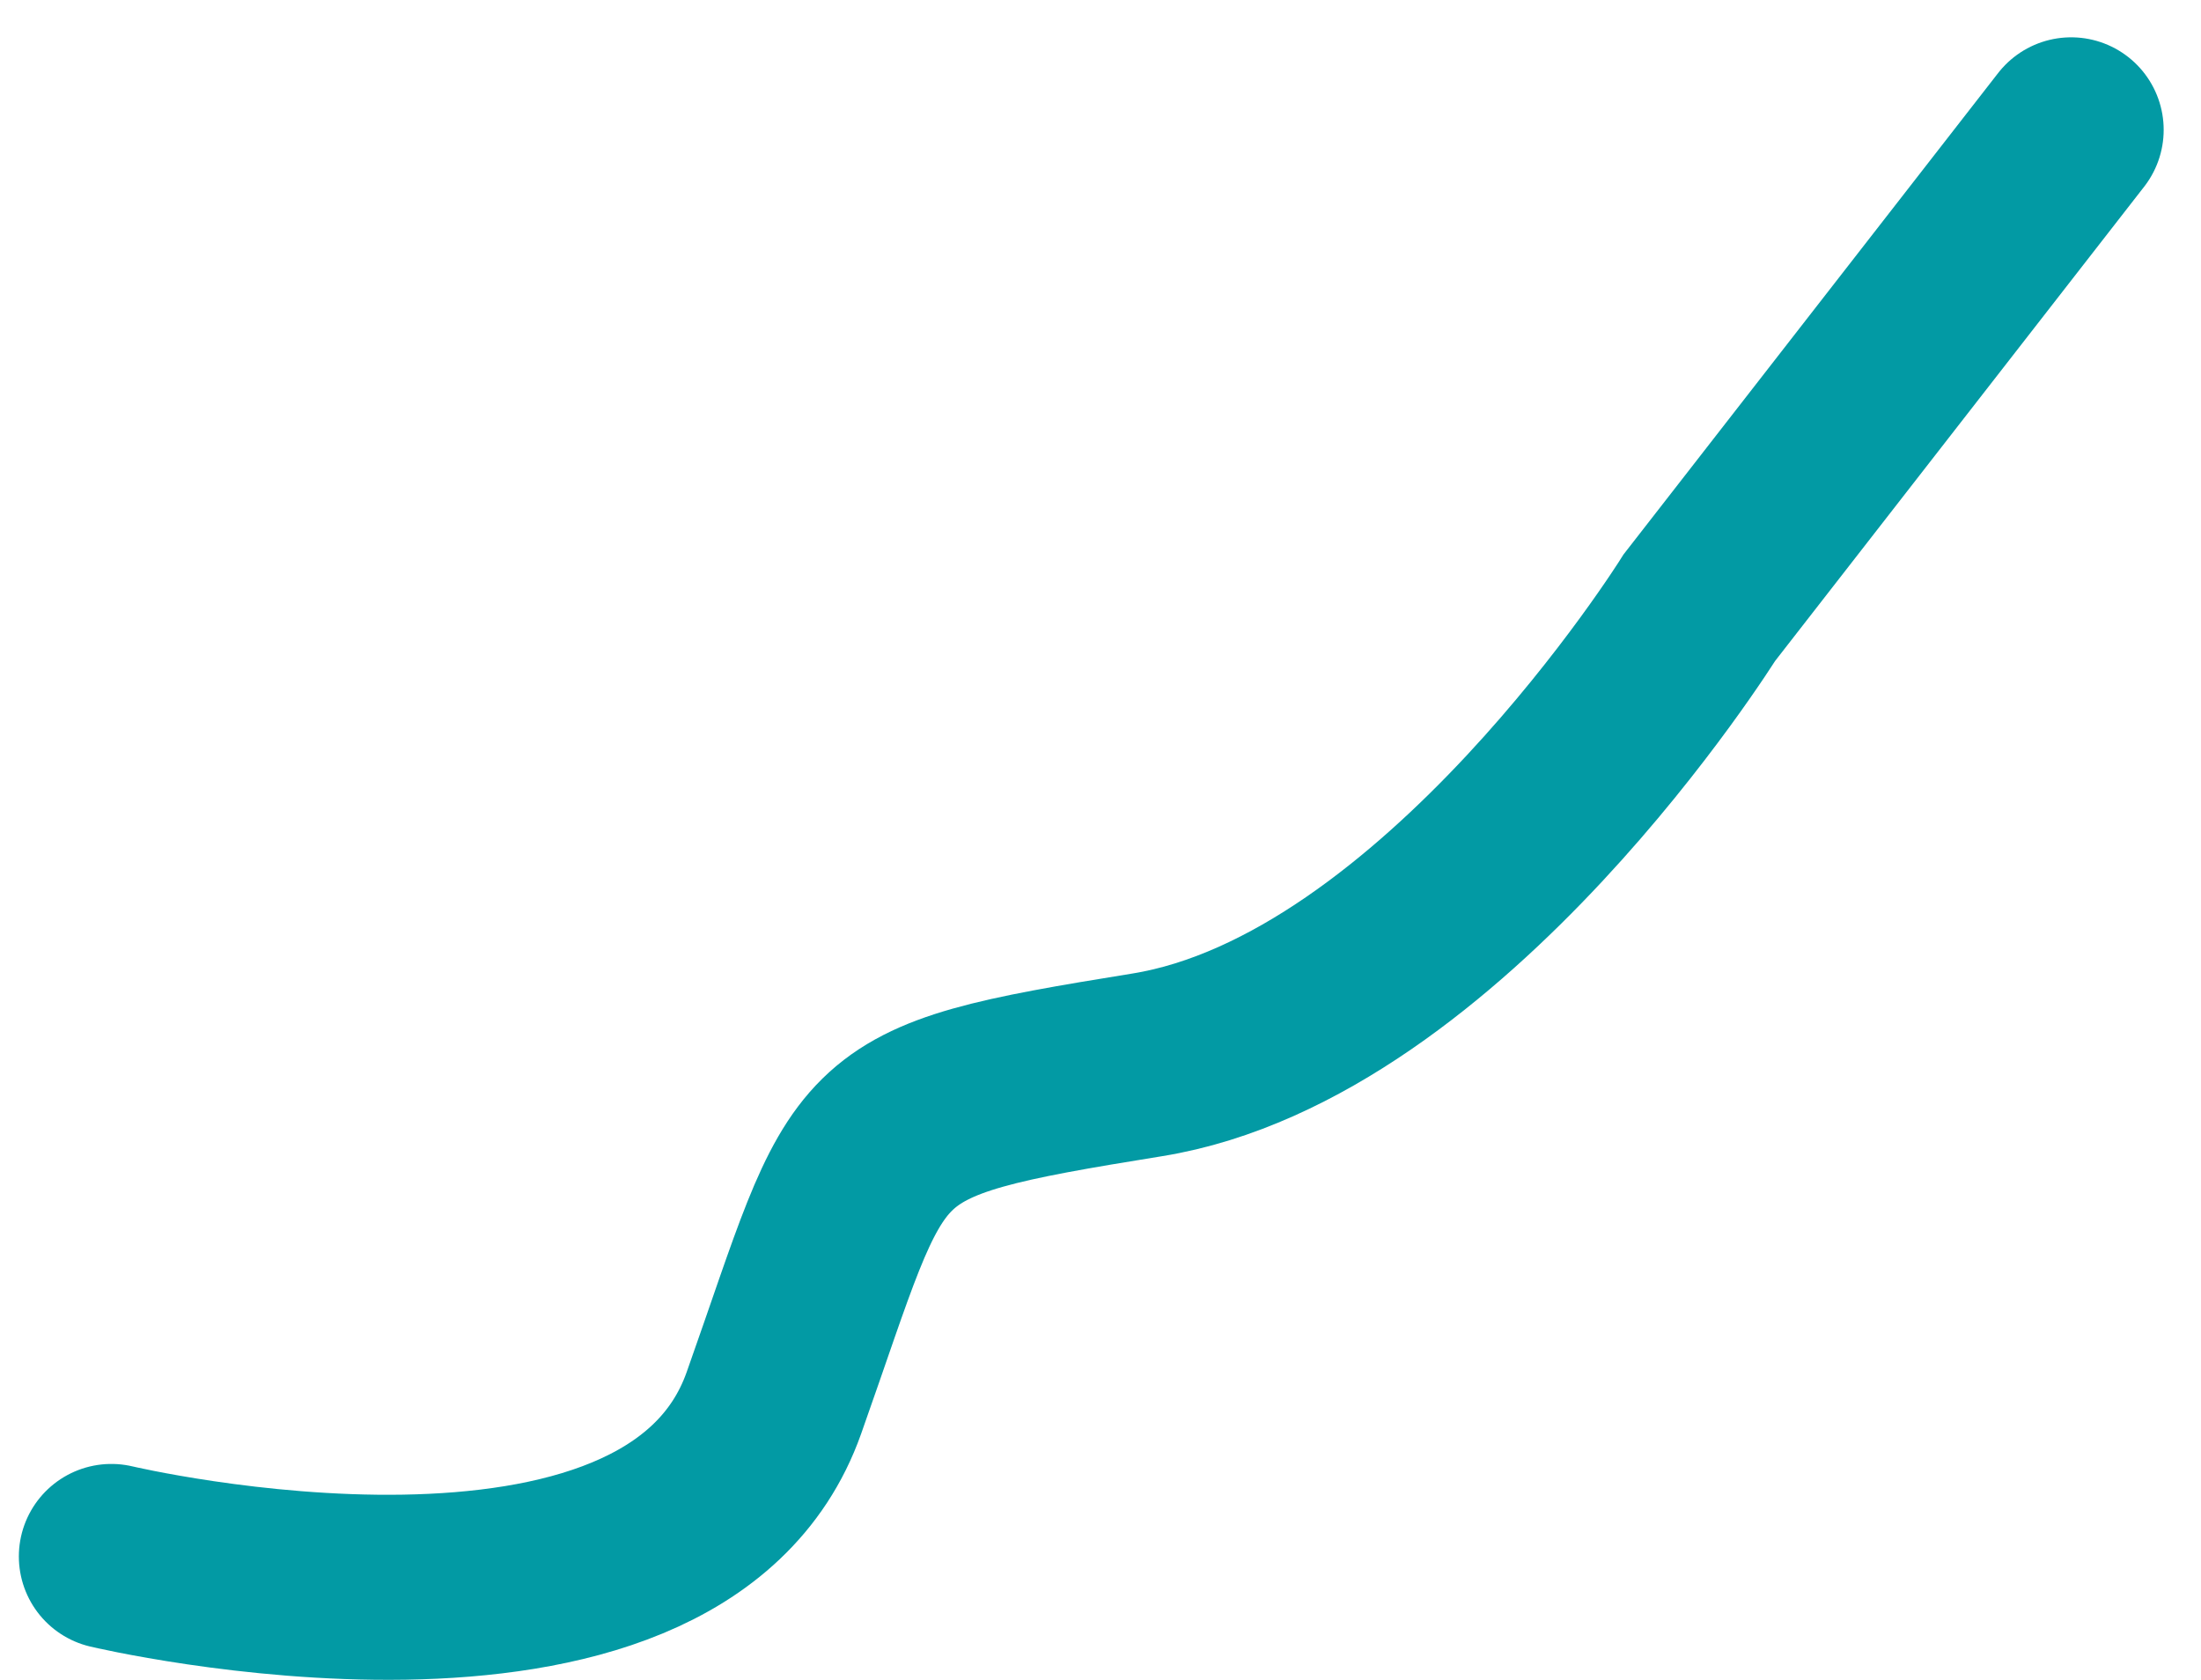
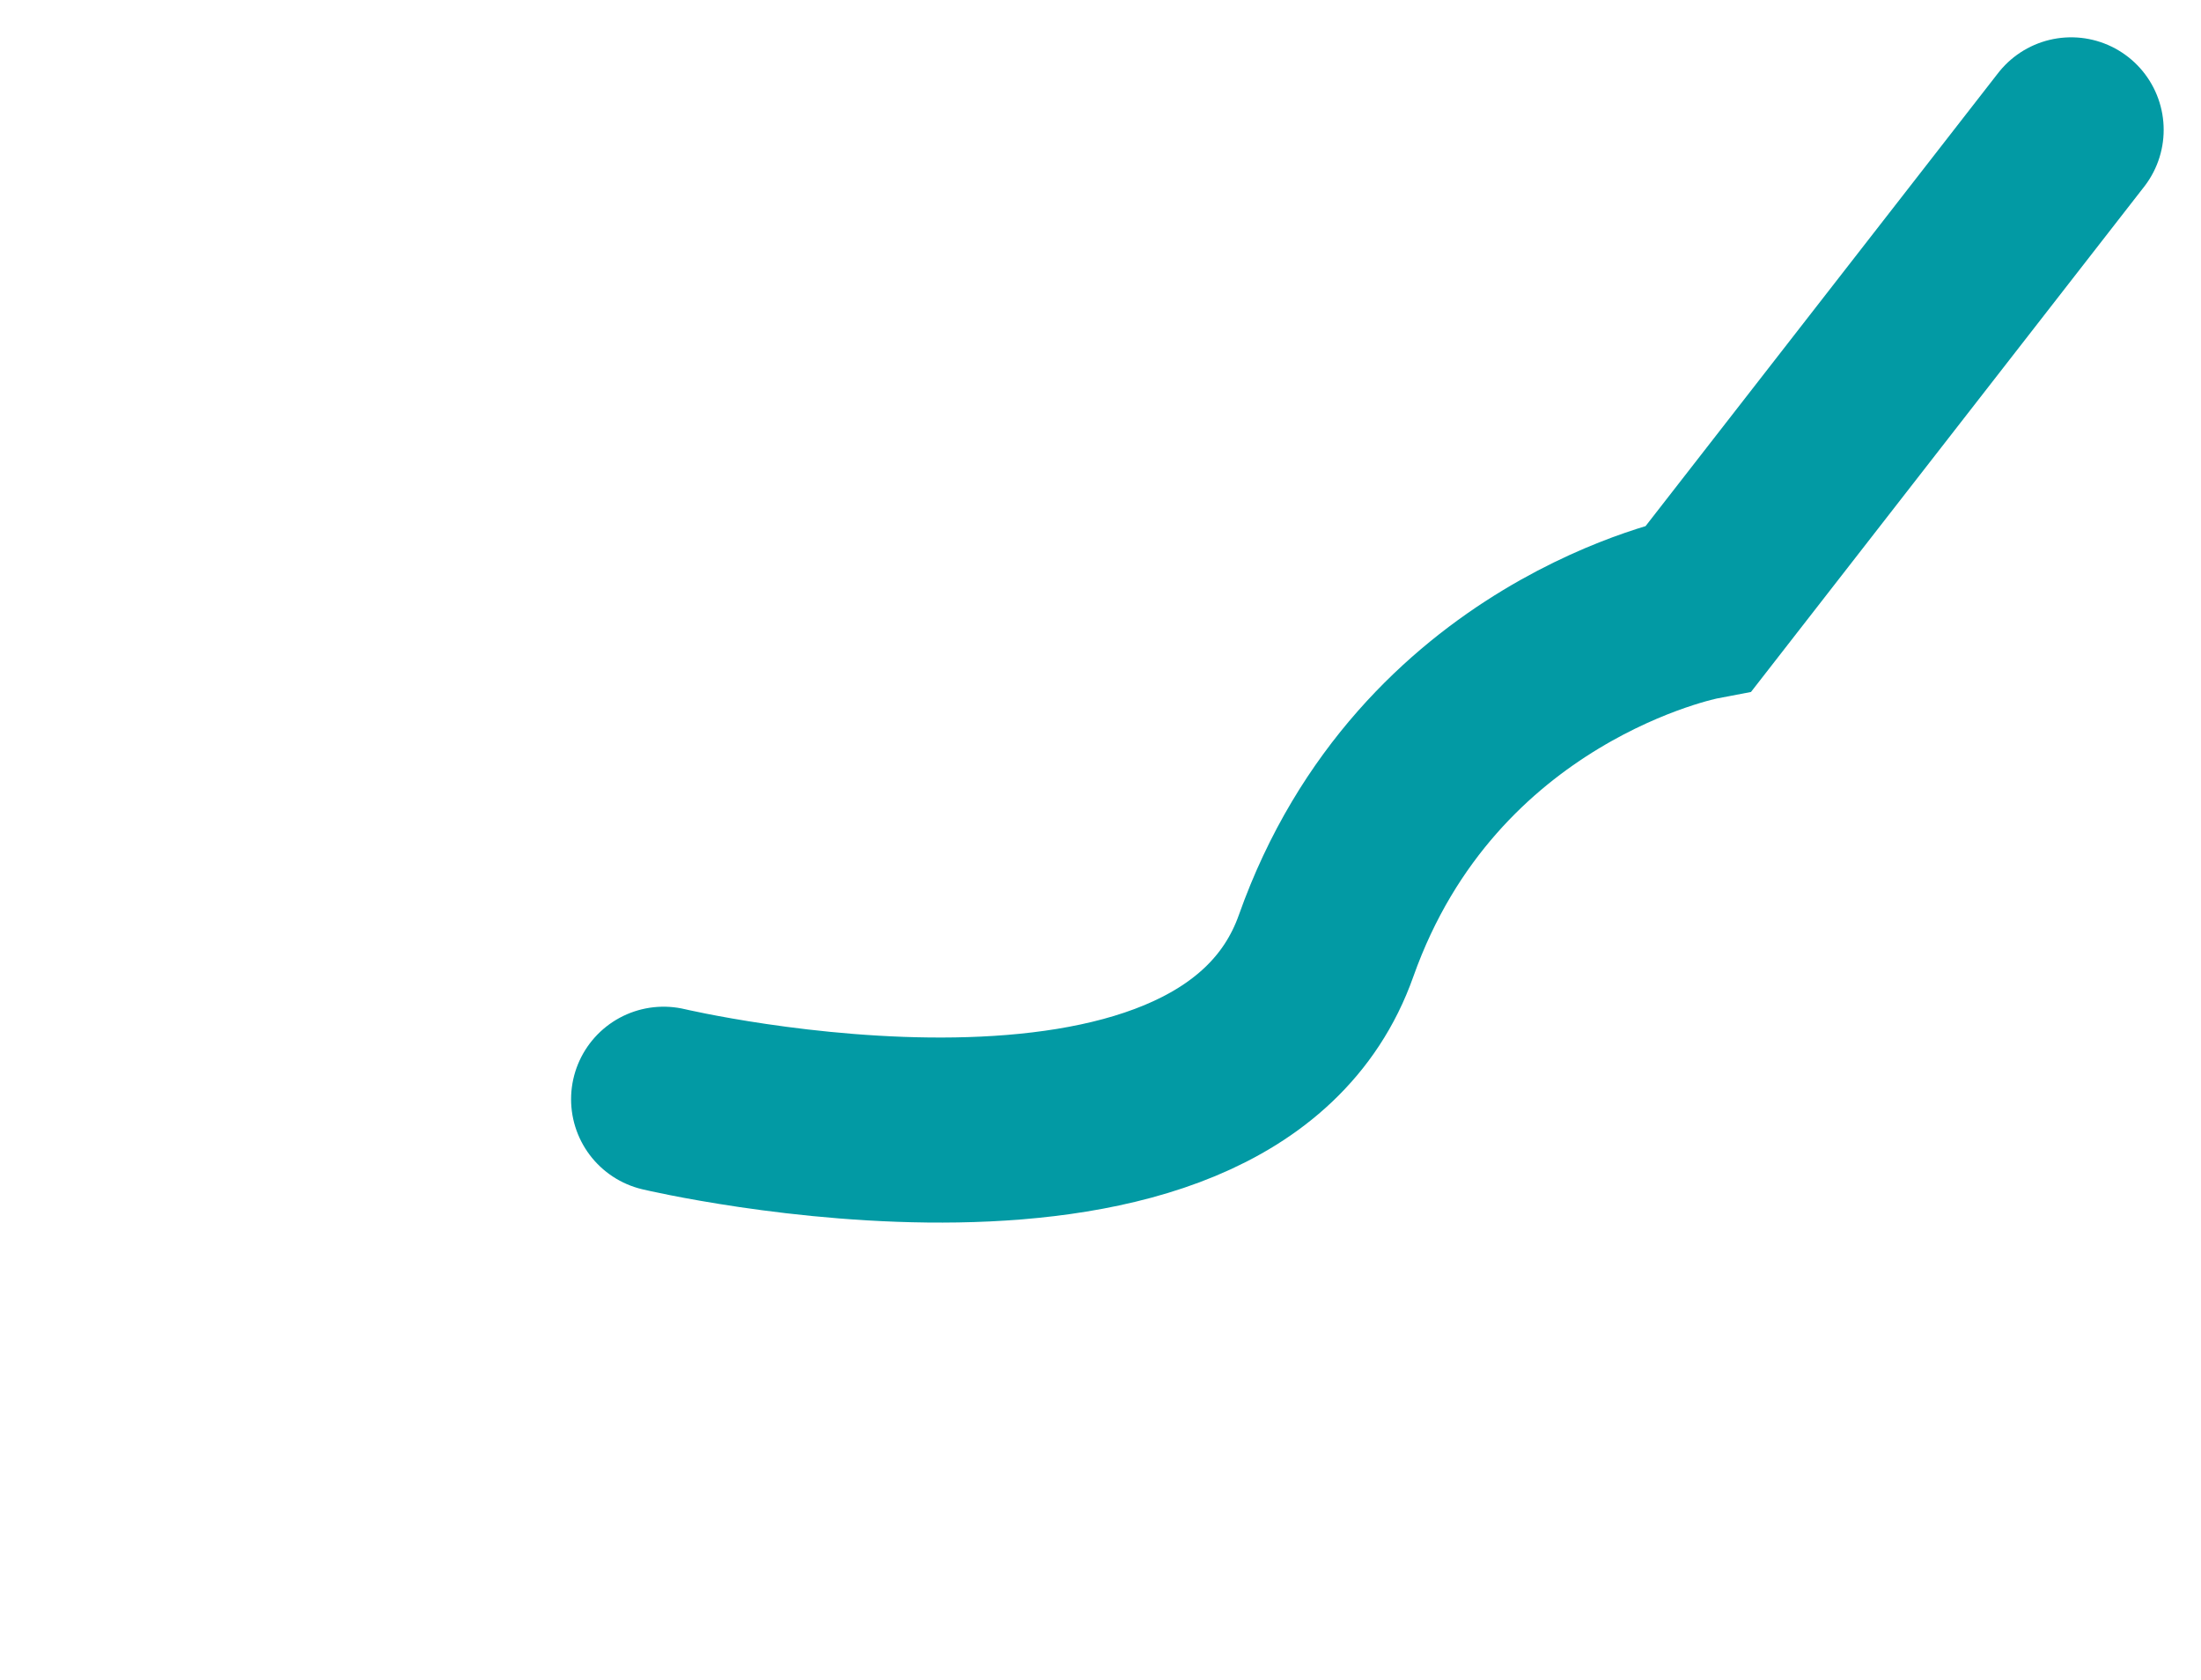
<svg xmlns="http://www.w3.org/2000/svg" width="166.528" height="127.087" viewBox="0 0 166.528 127.087">
  <g id="Group_134" data-name="Group 134" transform="translate(-0.575 129.083)">
    <g id="Group_80" data-name="Group 80" transform="translate(157.279 -119.26)">
-       <path id="Path_66" data-name="Path 66" d="M0,0-28.129,36.145S-47.453,67.109-69.911,70.736s-20.566,3.93-28.245,25.59-50.122,11.6-50.122,11.6" fill="none" stroke="#029aa4" stroke-linecap="round" stroke-width="14" />
+       <path id="Path_66" data-name="Path 66" d="M0,0-28.129,36.145s-20.566,3.93-28.245,25.59-50.122,11.6-50.122,11.6" fill="none" stroke="#029aa4" stroke-linecap="round" stroke-width="14" />
    </g>
  </g>
</svg>